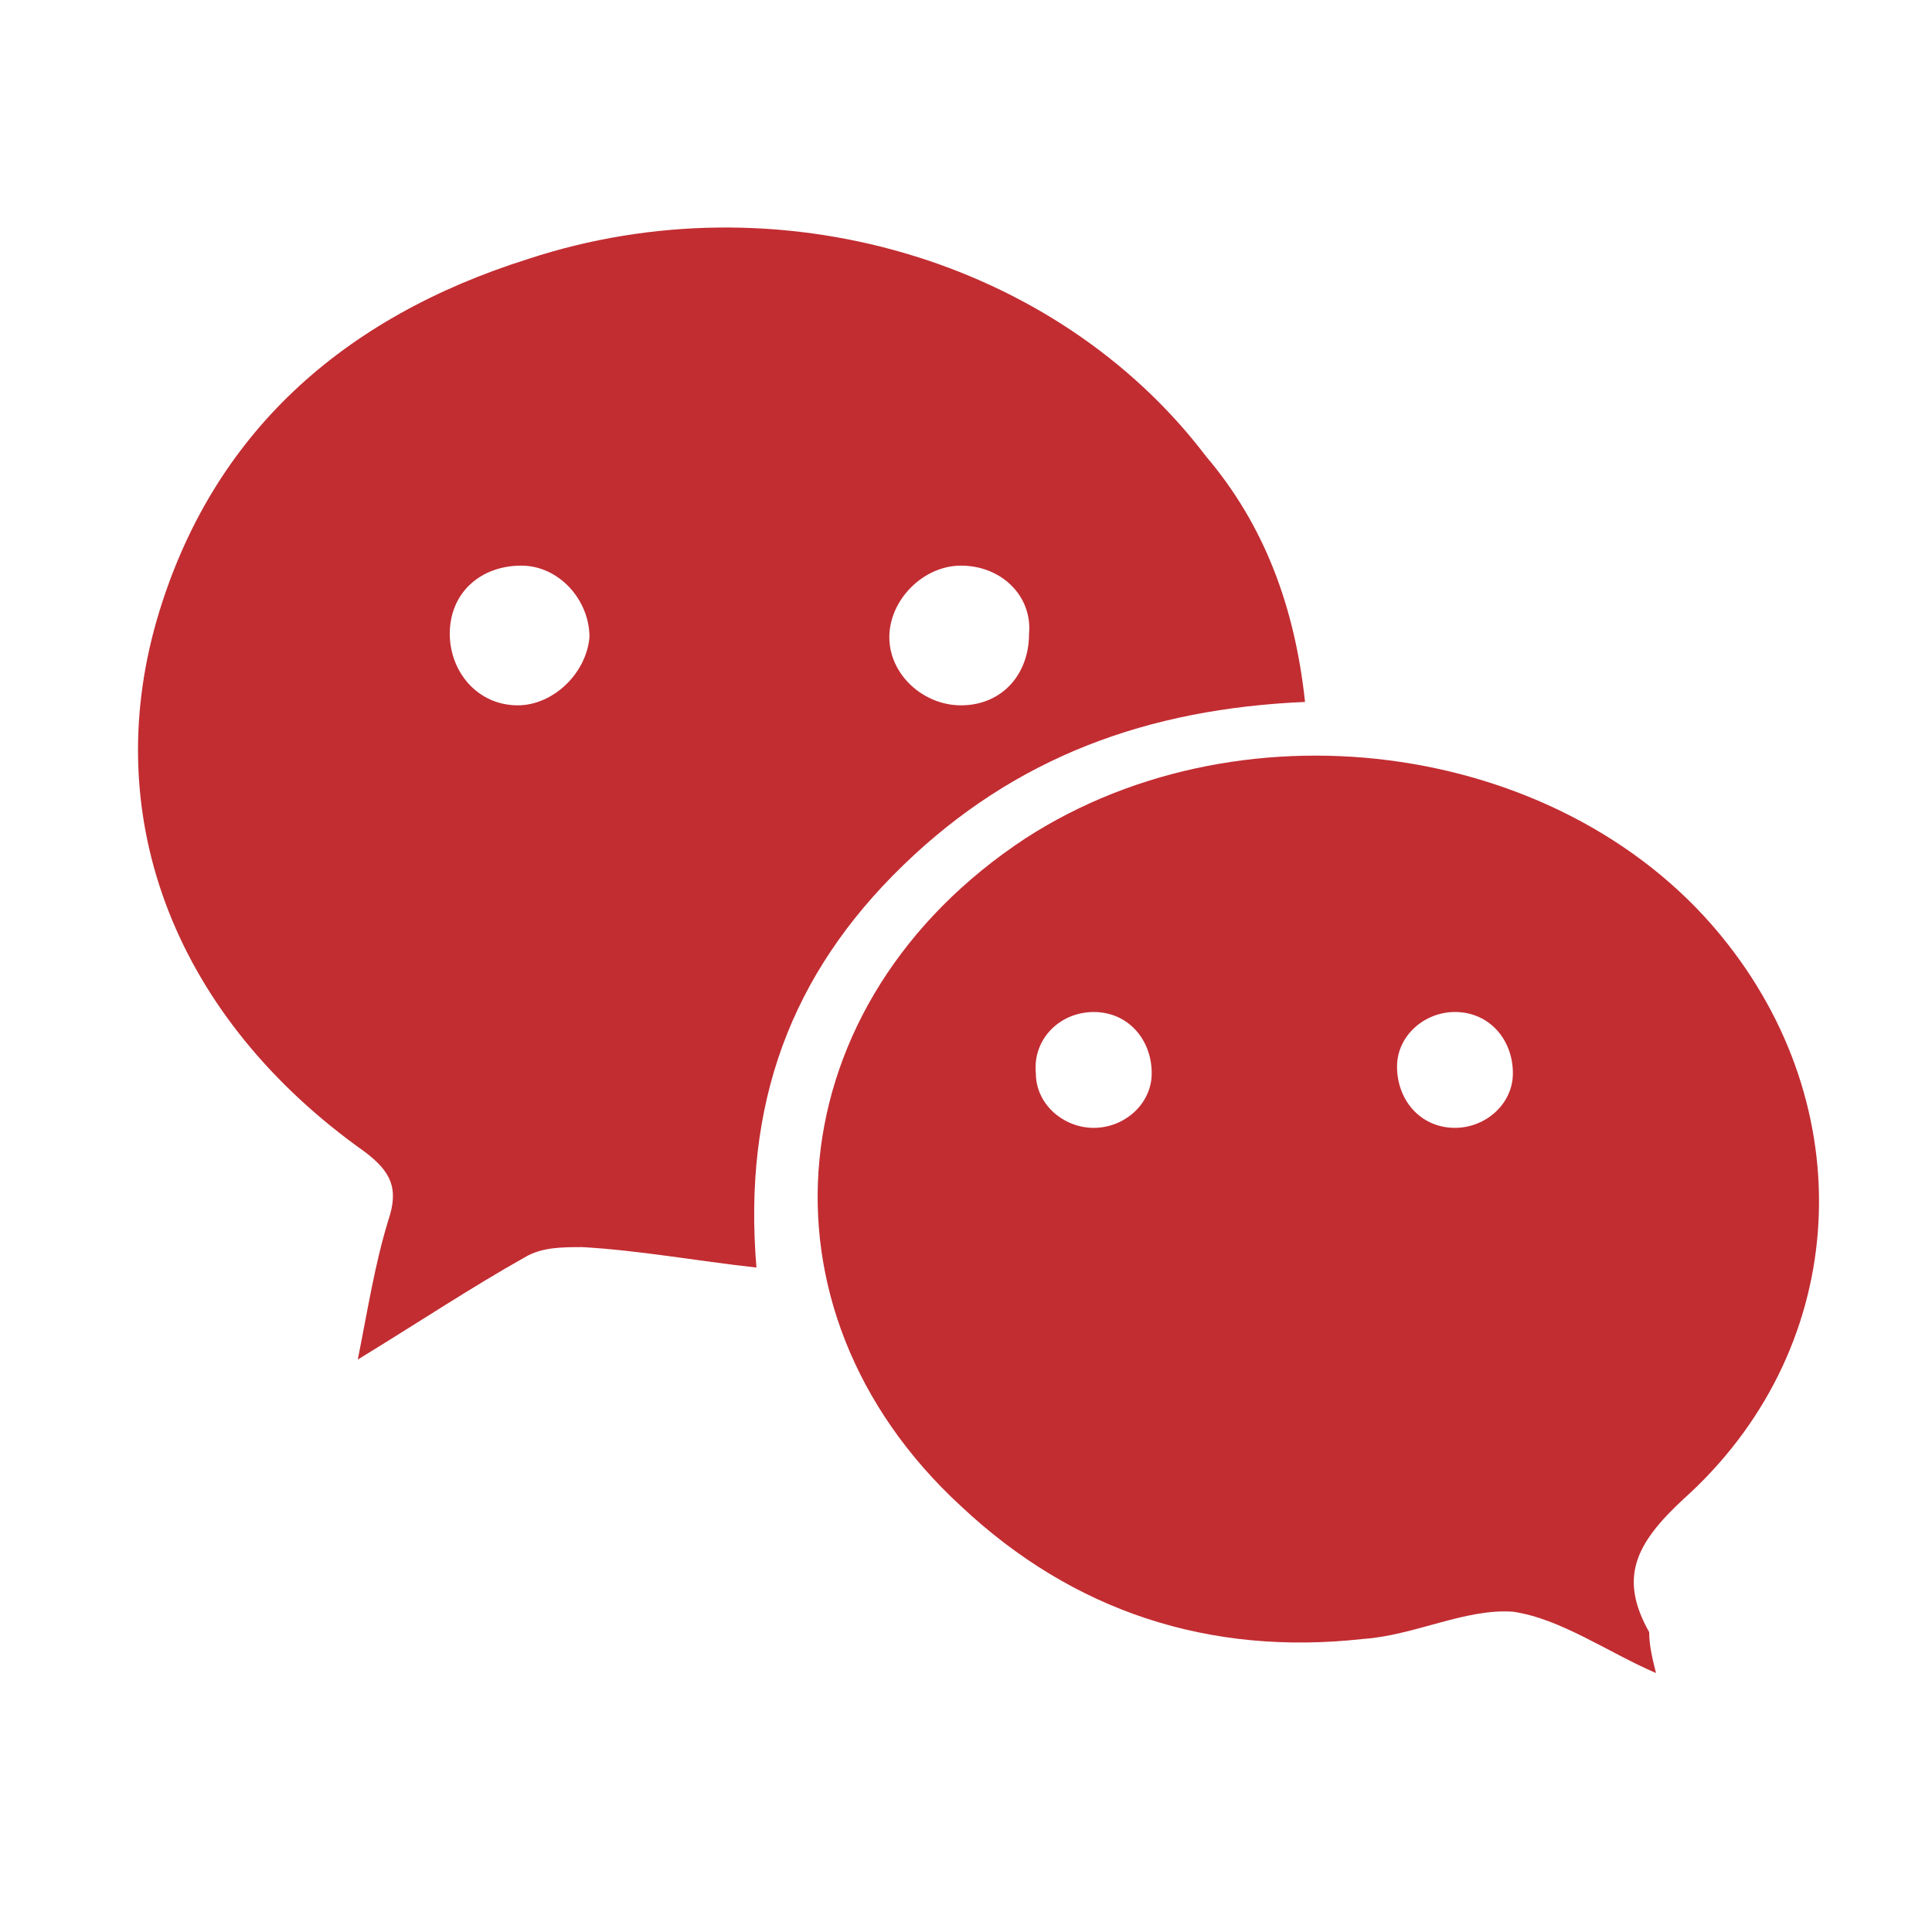
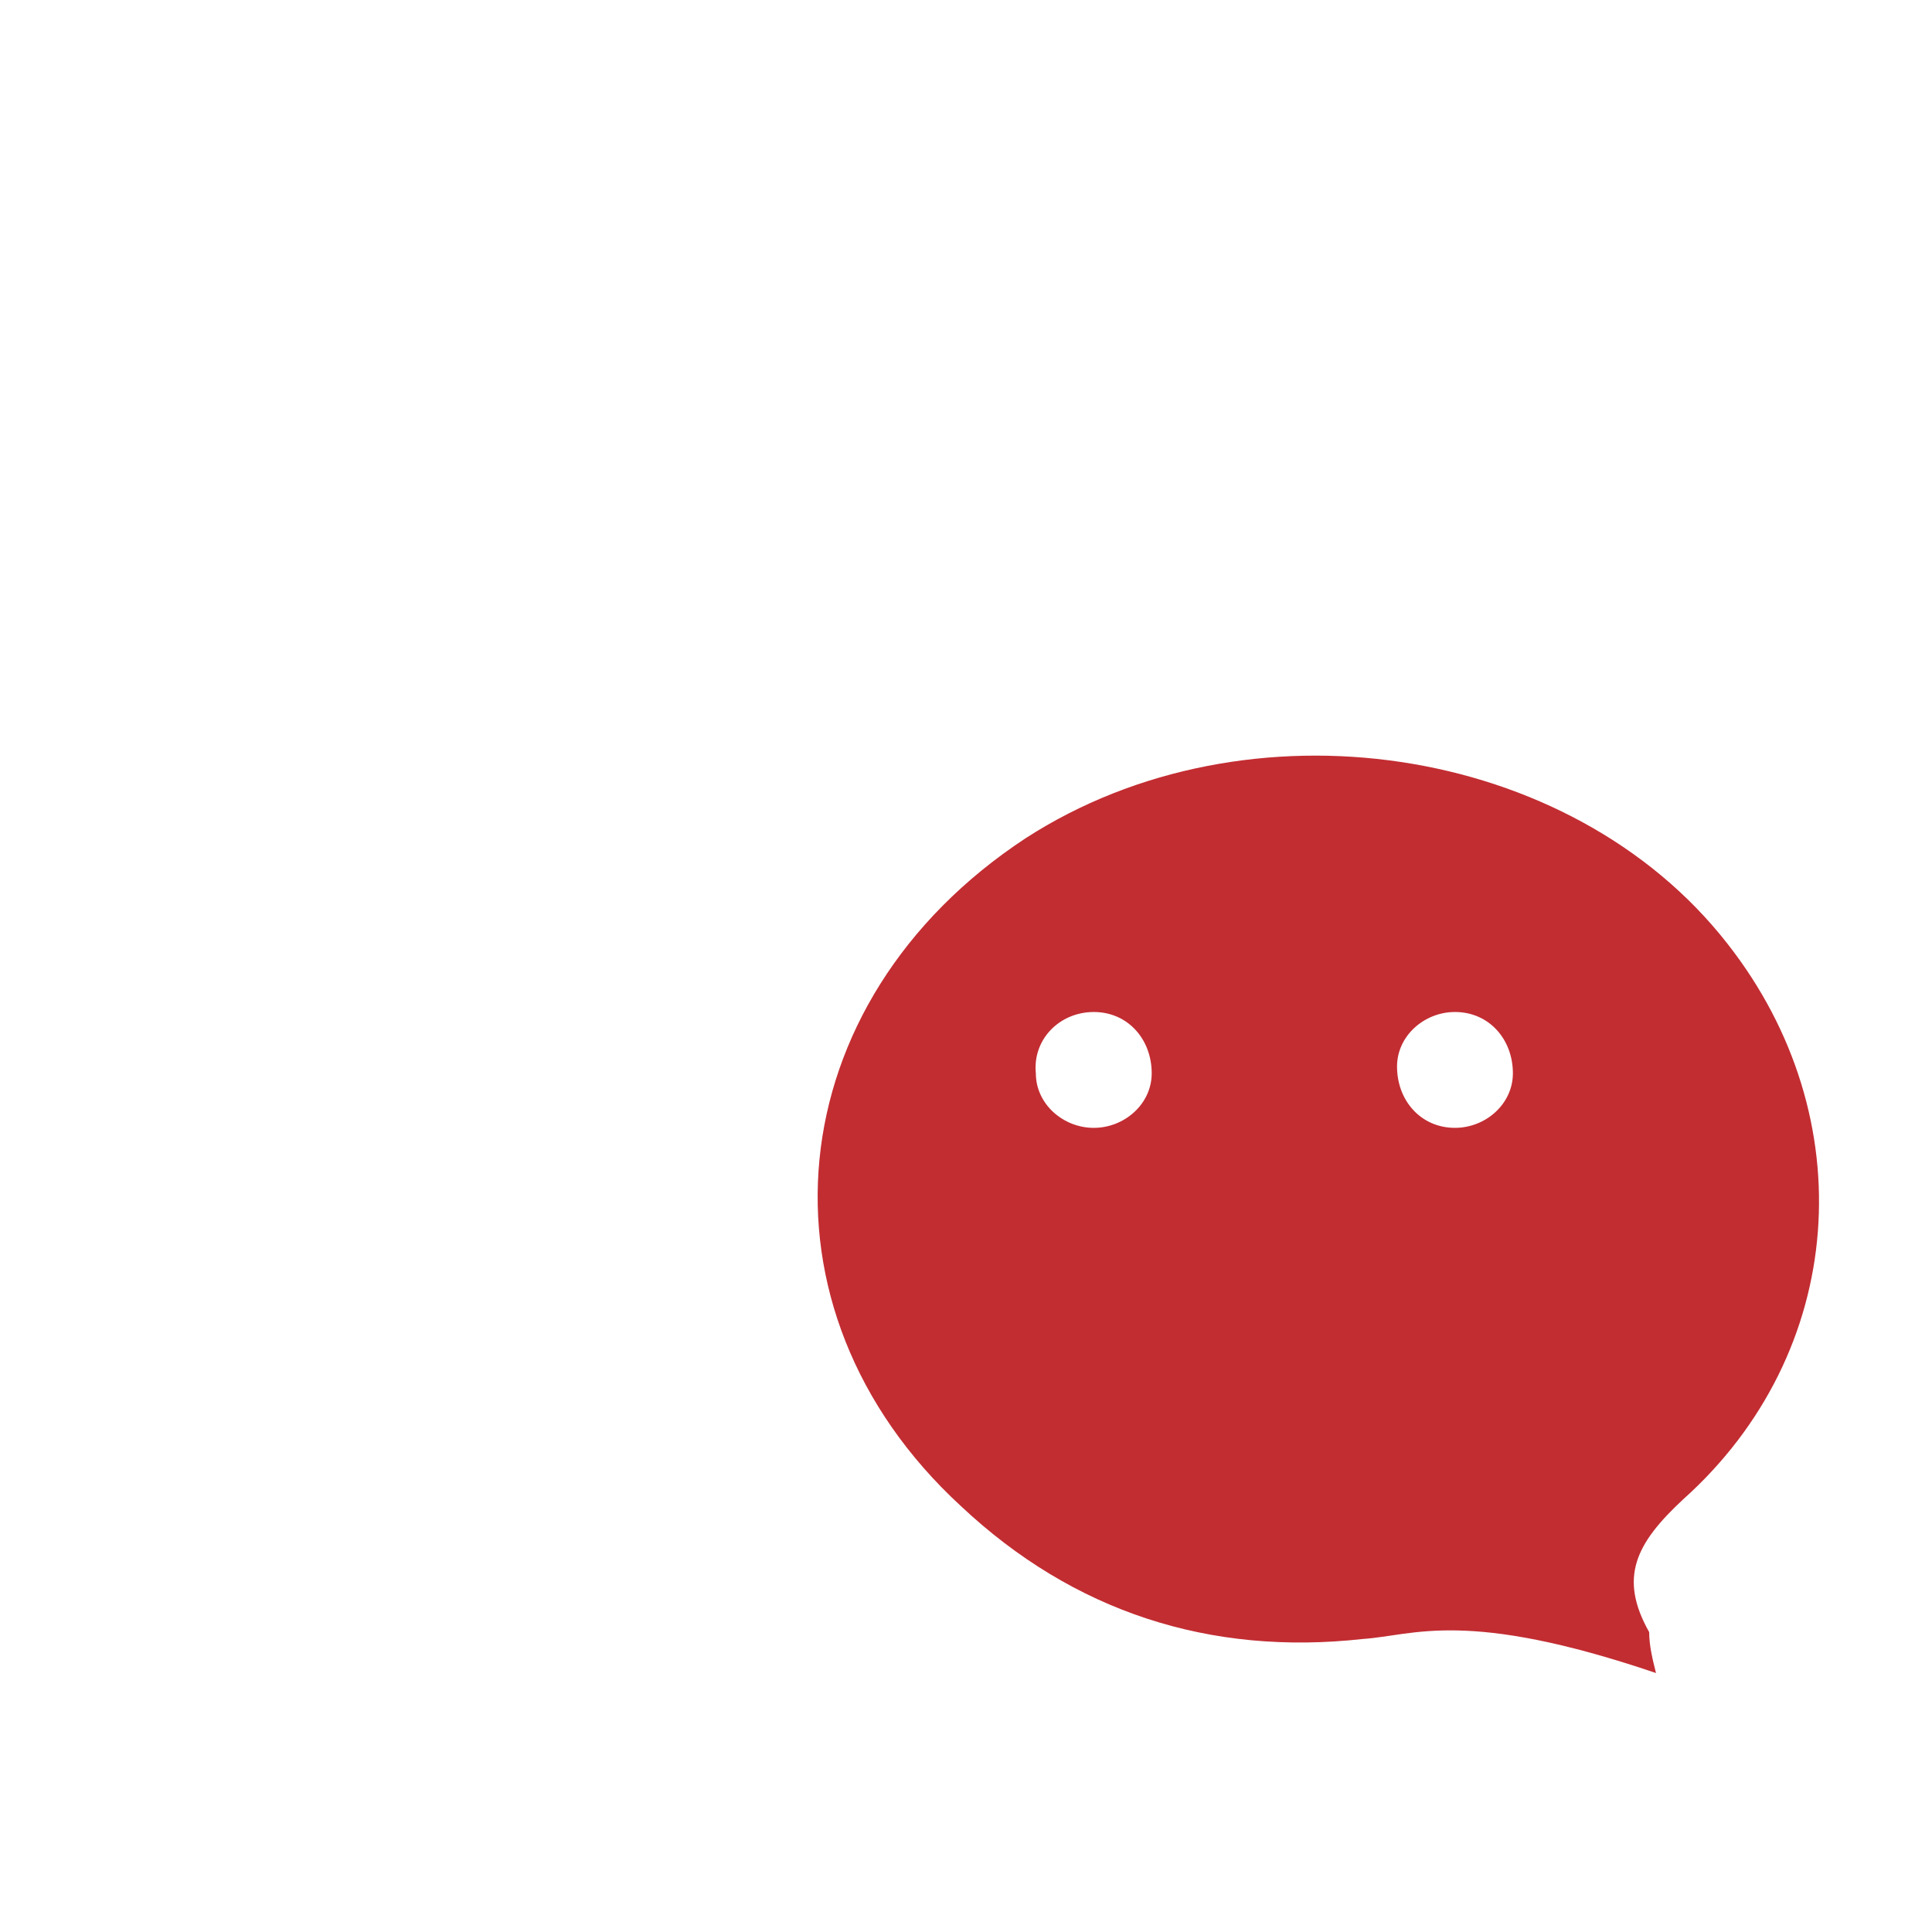
<svg xmlns="http://www.w3.org/2000/svg" version="1.1" id="Layer_1" x="0px" y="0px" viewBox="0 0 56.7 56.7" style="enable-background:new 0 0 56.7 56.7;" xml:space="preserve">
  <style type="text/css">
	.st0{fill:#C22D32;}
</style>
-   <path class="st0" d="M38.3,20.6c-4.6,0.2-8.5,1.6-11.8,4.8s-4.7,7-4.3,11.8c-1.8-0.2-3.4-0.5-5.1-0.6c-0.6,0-1.2,0-1.7,0.3  c-1.6,0.9-3.1,1.9-4.9,3c0.3-1.5,0.5-2.8,0.9-4.1c0.3-0.9,0.1-1.4-0.7-2c-5.5-3.9-7.8-9.7-6.1-15.6c1.6-5.5,5.5-8.9,10.9-10.6  c7.3-2.4,15.5,0,19.9,5.8C37.1,15.4,38,17.8,38.3,20.6z M17.3,18.7c0-1.1-0.9-2.1-2-2.1c-1.2,0-2.1,0.8-2.1,2c0,1.1,0.8,2.1,2,2.1  C16.2,20.7,17.2,19.8,17.3,18.7z M28.2,16.6c-1.1,0-2.1,1-2.1,2.1s1,2,2.1,2c1.2,0,2-0.9,2-2.1C30.3,17.5,29.4,16.6,28.2,16.6z" />
-   <path class="st0" d="M48.6,49.1c-1.4-0.6-2.8-1.6-4.2-1.8C43,47.2,41.5,48,40,48.1c-4.5,0.5-8.5-0.8-11.8-3.9  c-6.3-5.8-5.4-14.8,1.9-19.6c6.5-4.2,16-2.8,20.6,3.1c4,5.1,3.5,12-1.3,16.3c-1.4,1.3-1.9,2.3-1,3.9C48.4,48.3,48.5,48.7,48.6,49.1z   M32.1,33.1c0.9,0,1.7-0.7,1.7-1.6c0-1-0.7-1.8-1.7-1.8s-1.8,0.8-1.7,1.8C30.4,32.4,31.2,33.1,32.1,33.1z M42.7,29.7  c-0.9,0-1.7,0.7-1.7,1.6c0,1,0.7,1.8,1.7,1.8c0.9,0,1.7-0.7,1.7-1.6C44.4,30.5,43.7,29.7,42.7,29.7z" />
+   <path class="st0" d="M48.6,49.1C43,47.2,41.5,48,40,48.1c-4.5,0.5-8.5-0.8-11.8-3.9  c-6.3-5.8-5.4-14.8,1.9-19.6c6.5-4.2,16-2.8,20.6,3.1c4,5.1,3.5,12-1.3,16.3c-1.4,1.3-1.9,2.3-1,3.9C48.4,48.3,48.5,48.7,48.6,49.1z   M32.1,33.1c0.9,0,1.7-0.7,1.7-1.6c0-1-0.7-1.8-1.7-1.8s-1.8,0.8-1.7,1.8C30.4,32.4,31.2,33.1,32.1,33.1z M42.7,29.7  c-0.9,0-1.7,0.7-1.7,1.6c0,1,0.7,1.8,1.7,1.8c0.9,0,1.7-0.7,1.7-1.6C44.4,30.5,43.7,29.7,42.7,29.7z" />
</svg>